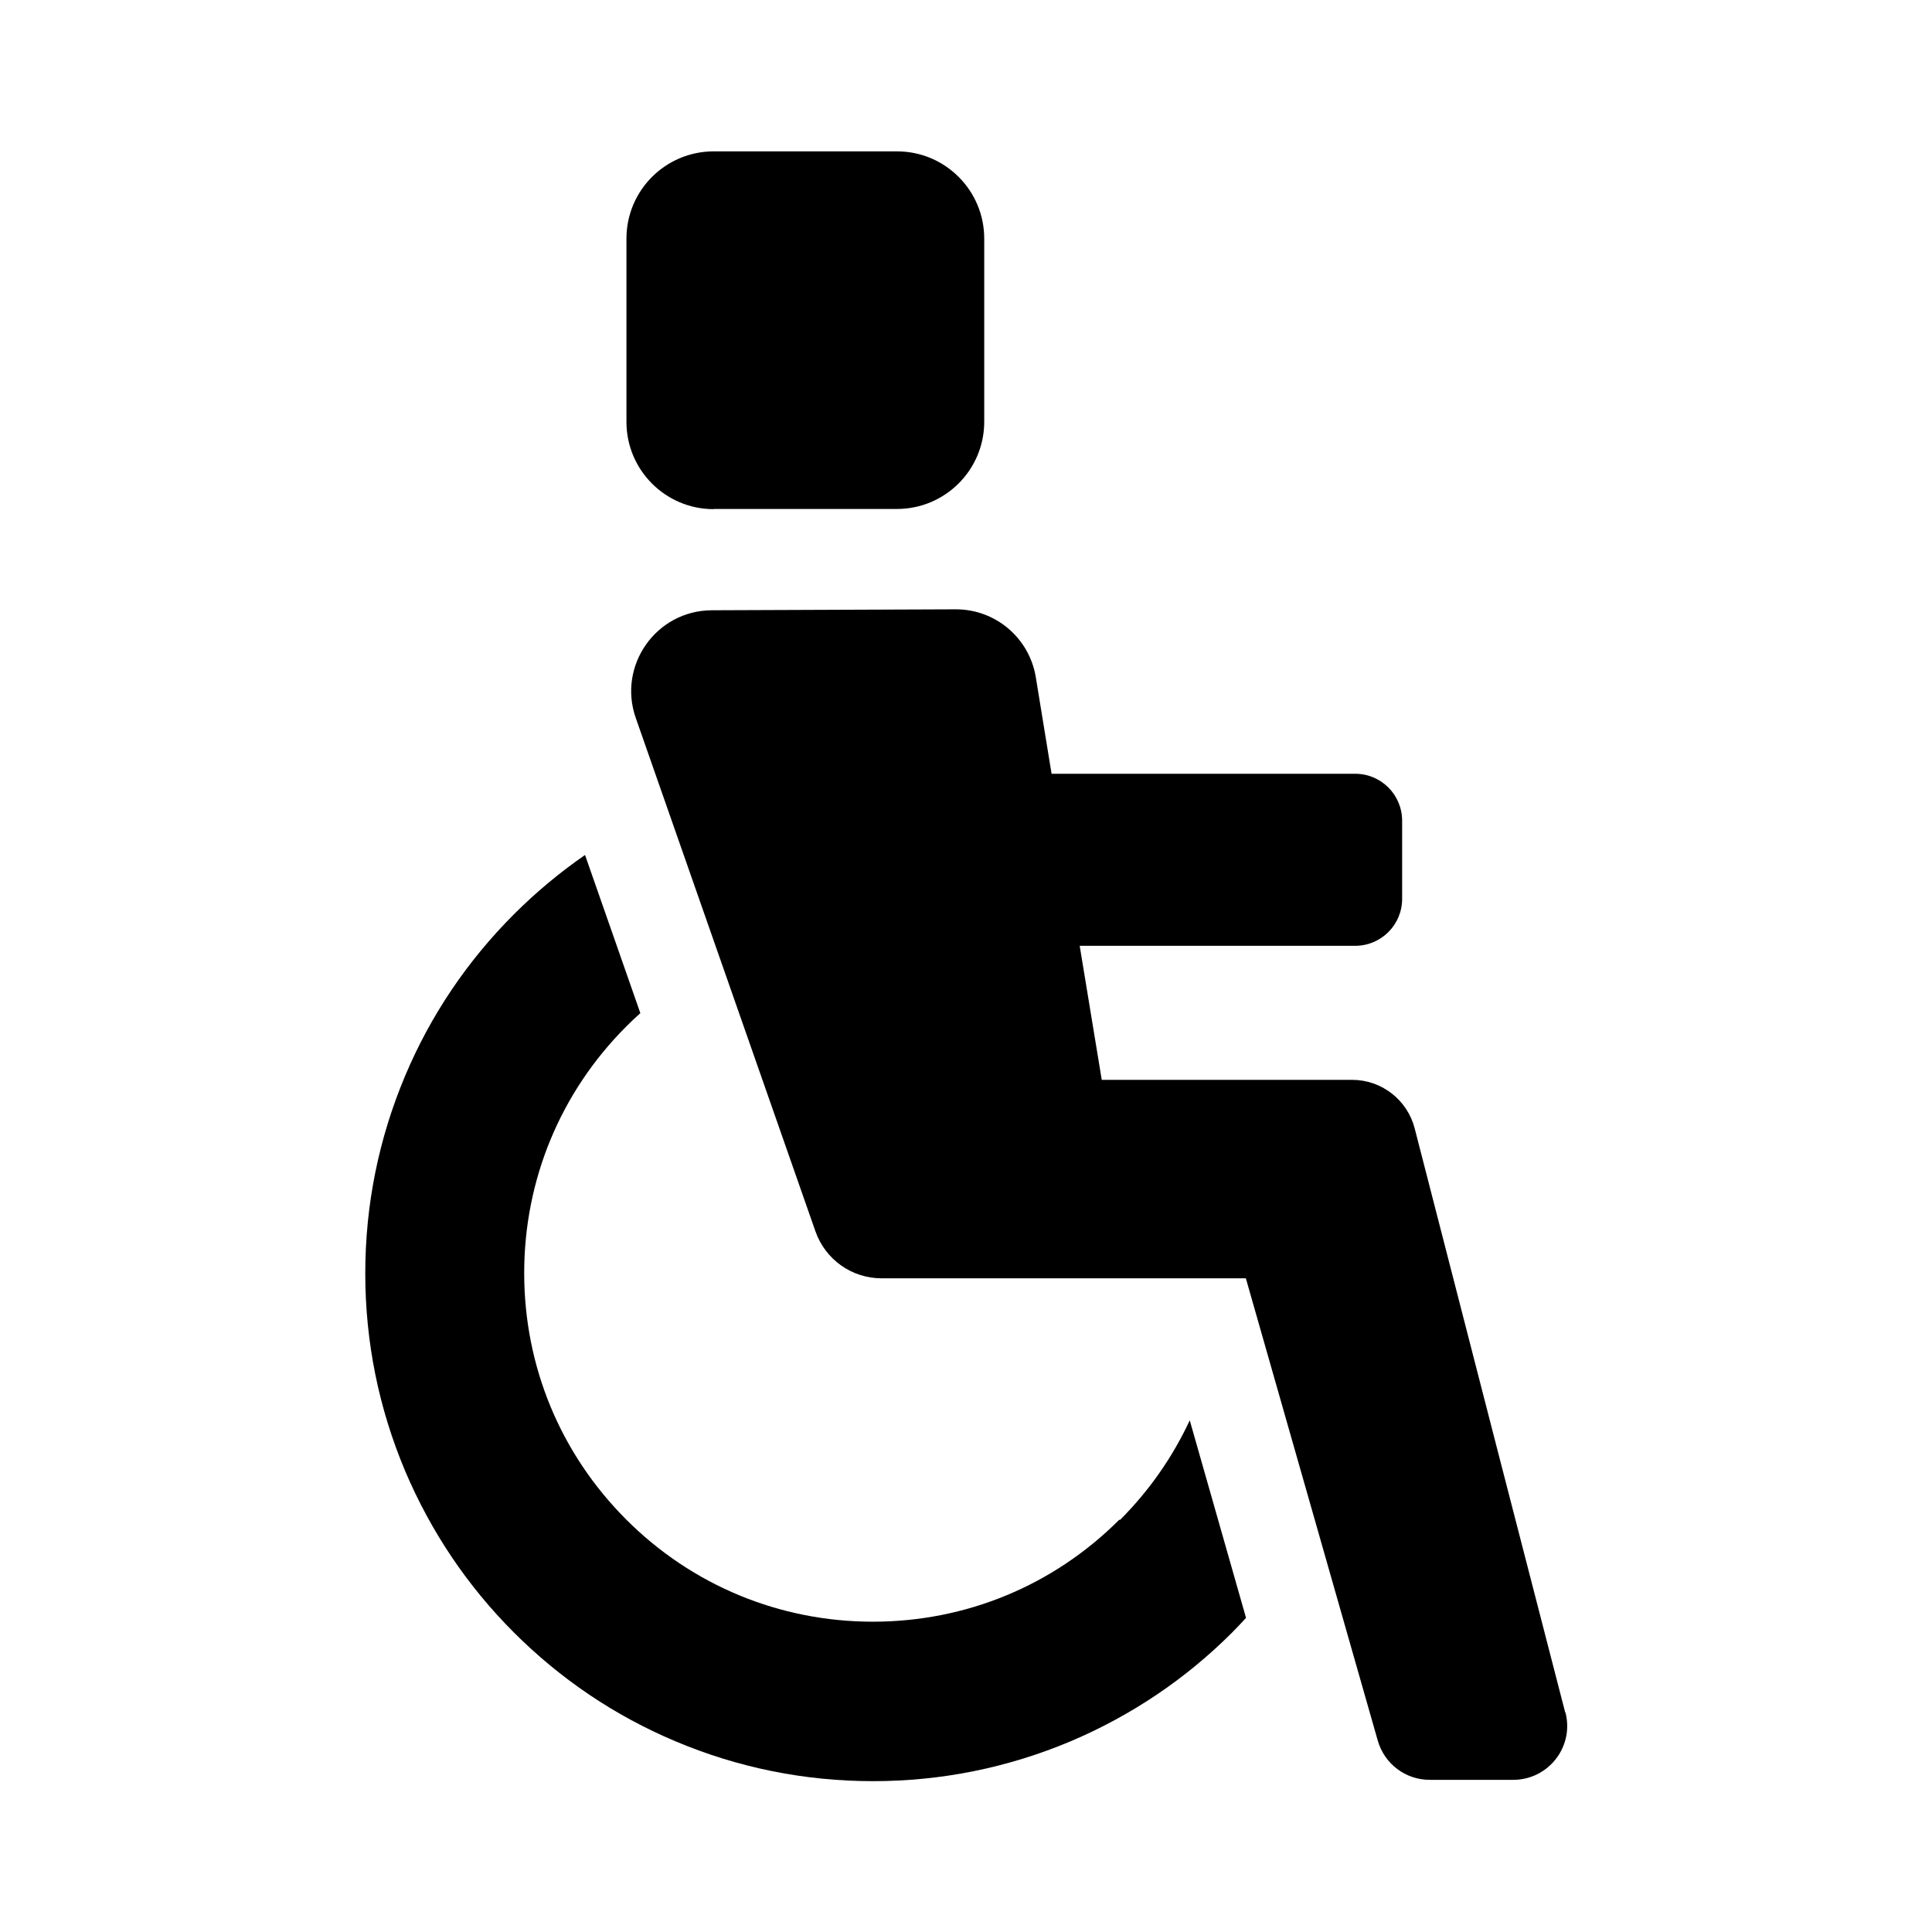
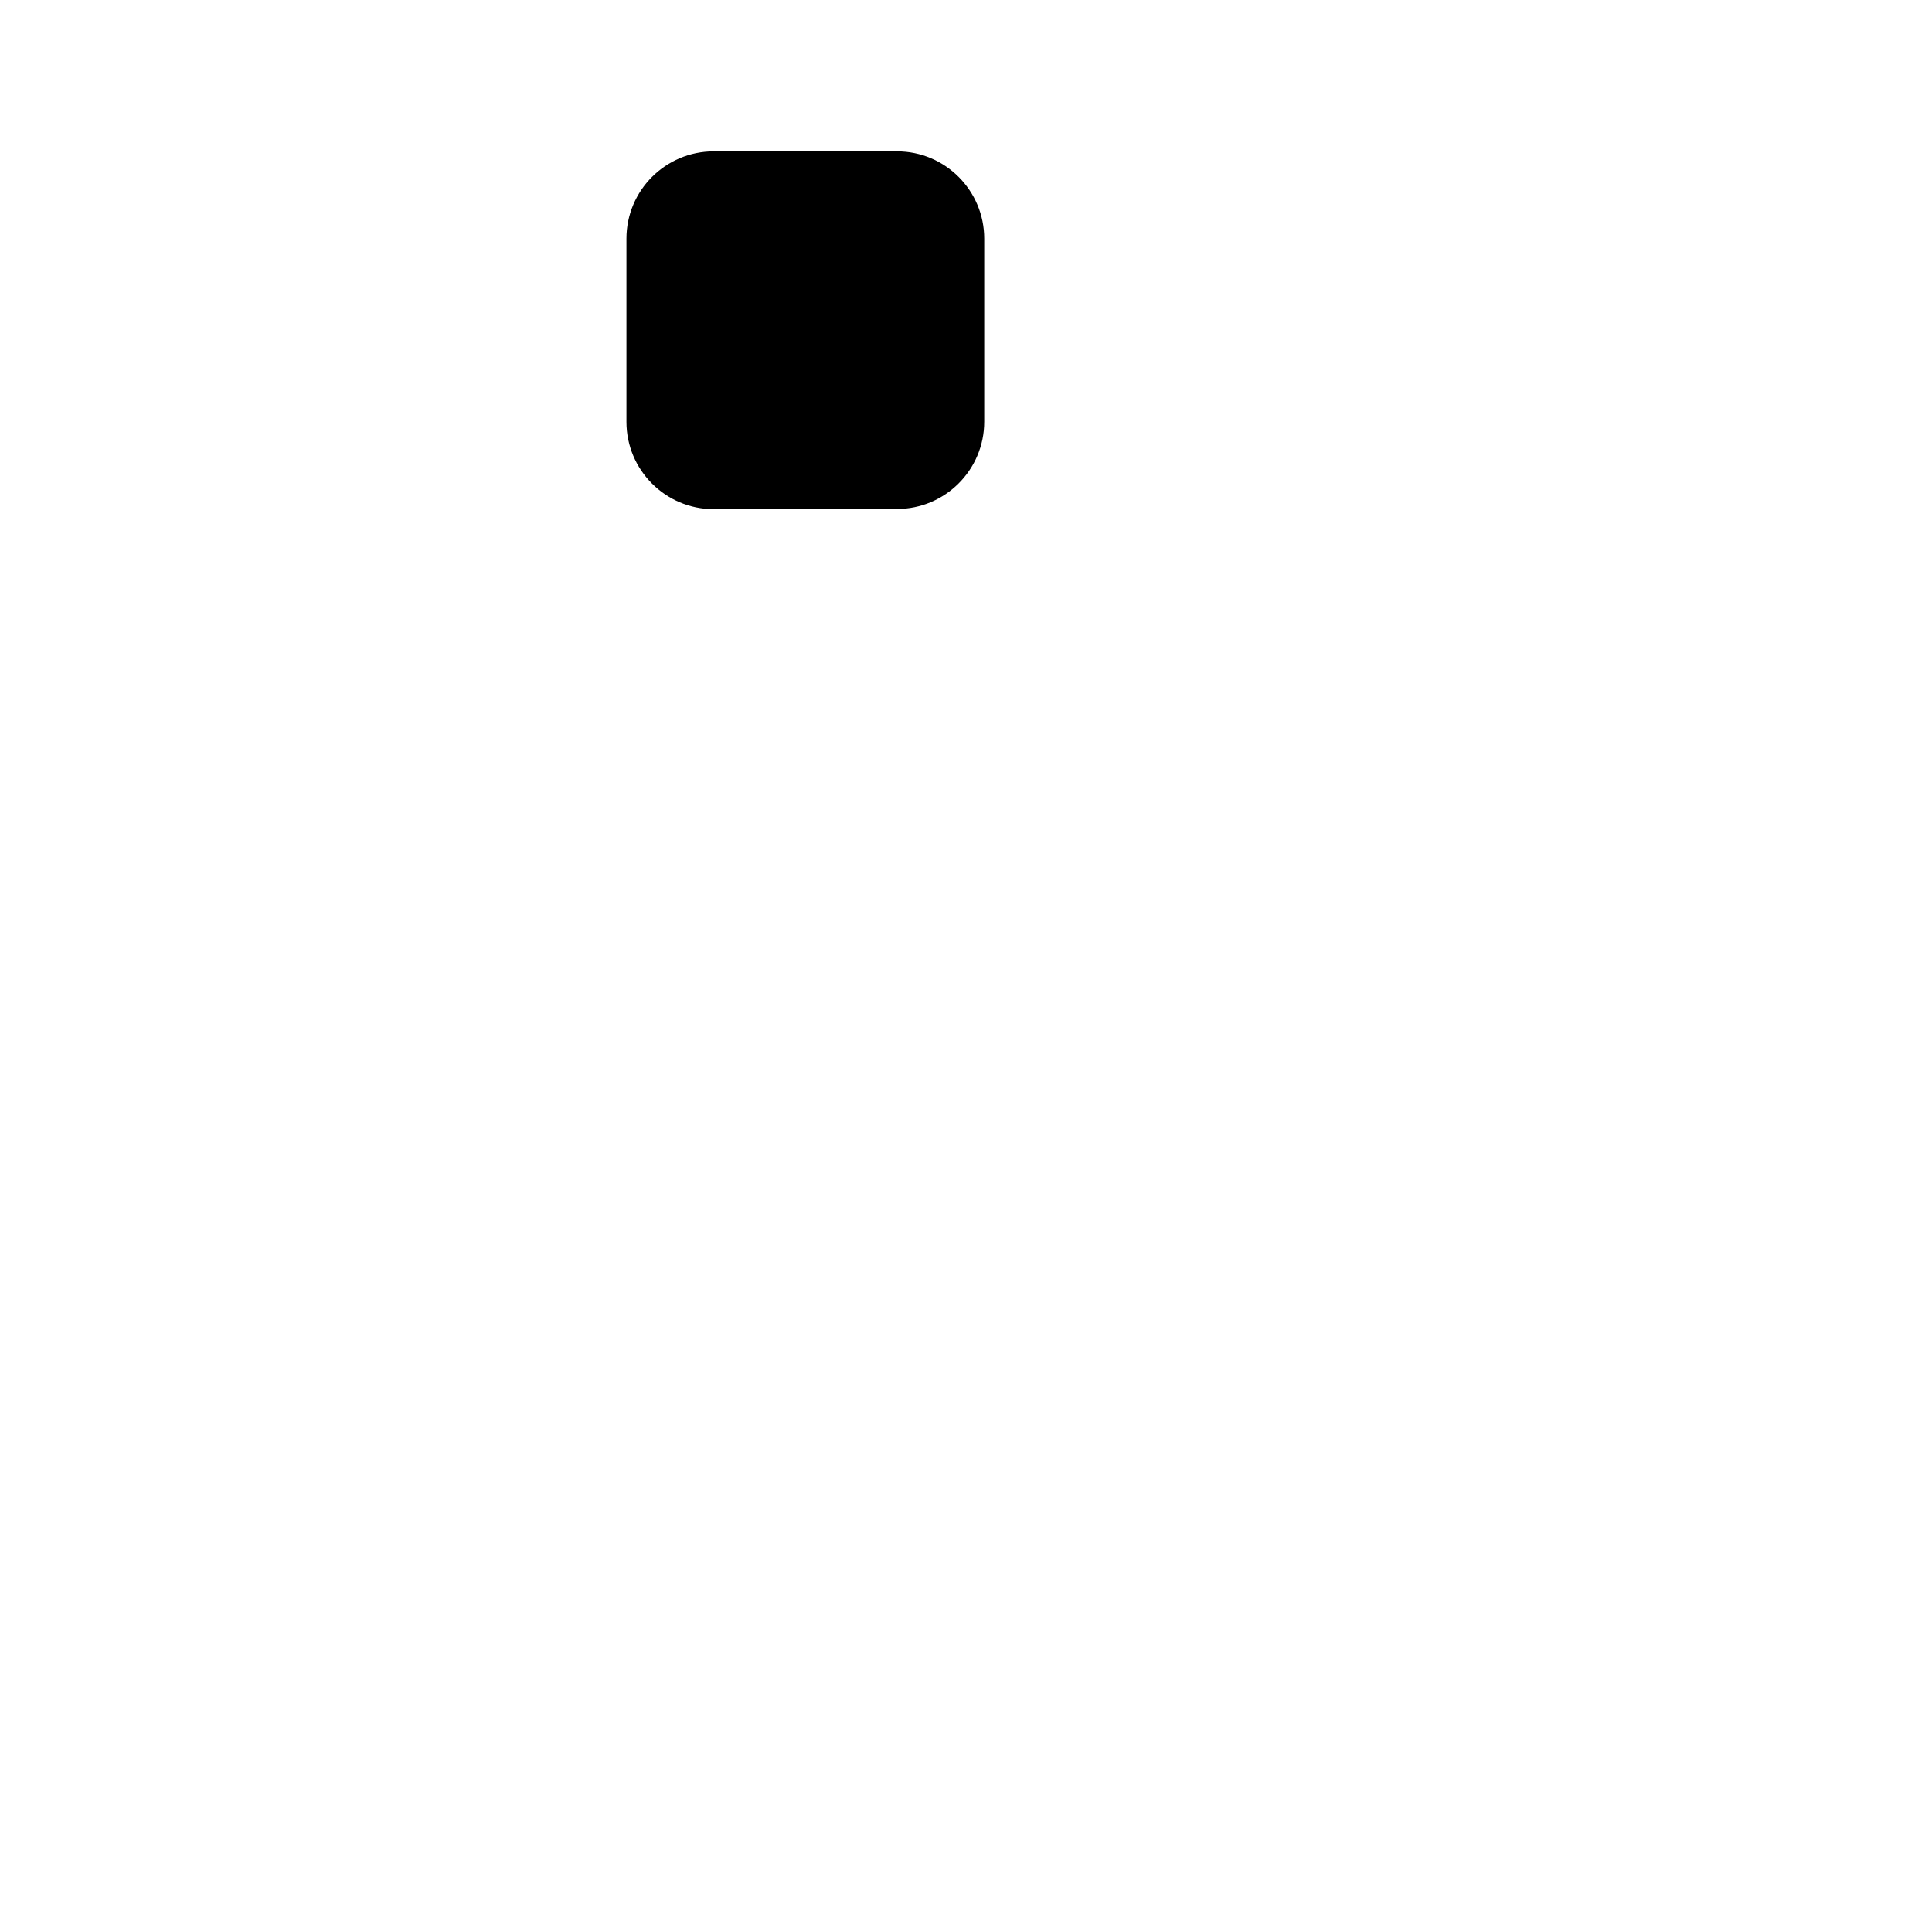
<svg xmlns="http://www.w3.org/2000/svg" fill="#000000" width="800px" height="800px" version="1.1" viewBox="144 144 512 512">
  <g>
-     <path d="m440.66 546.71c-17.48 17.48-40.656 27.055-65.344 27.055s-47.914-9.621-65.344-27.055c-17.48-17.48-27.055-40.656-27.055-65.344s9.621-47.914 27.055-65.344c1.211-1.211 2.469-2.418 3.727-3.527l-14.66-41.918c-6.699 4.637-13 9.875-18.844 15.719-12.344 12.344-22.066 26.754-28.816 42.773-7.004 16.625-10.578 34.207-10.578 52.395s3.578 35.77 10.578 52.395c6.801 16.02 16.473 30.43 28.816 42.773s26.754 22.066 42.773 28.816c16.574 7.004 34.207 10.578 52.395 10.578s35.77-3.578 52.395-10.578c16.02-6.801 30.43-16.473 42.773-28.816 1.258-1.258 2.469-2.57 3.68-3.879l-14.914-52.348c-4.535 9.723-10.73 18.641-18.539 26.449z" />
    <path d="m333.14 278.88h48.566c12.746 0 23.125-10.328 23.125-23.125v-48.516c0-12.746-10.328-23.125-23.125-23.125h-48.566c-12.746 0-23.125 10.328-23.125 23.125v48.566c0 12.746 10.328 23.125 23.125 23.125z" />
-     <path d="m558.8 597.84-17.984-69.676-21.914-85.145c-1.965-7.559-8.766-12.848-16.574-12.848h-66.352l-5.844-35.52h73.004c6.852 0 12.445-5.543 12.445-12.445v-20.707c0-6.852-5.543-12.445-12.445-12.445h-80.457l-4.18-25.594c-1.715-10.43-10.73-18.035-21.262-17.984l-64.59 0.25c-14.762 0.051-25.039 14.66-20.152 28.566l47.609 136.03c2.621 7.457 9.621 12.445 17.531 12.445h96.531l34.965 122.53c1.762 6.144 7.356 10.379 13.754 10.379h22.117c9.371 0 16.223-8.816 13.855-17.887z" />
  </g>
</svg>